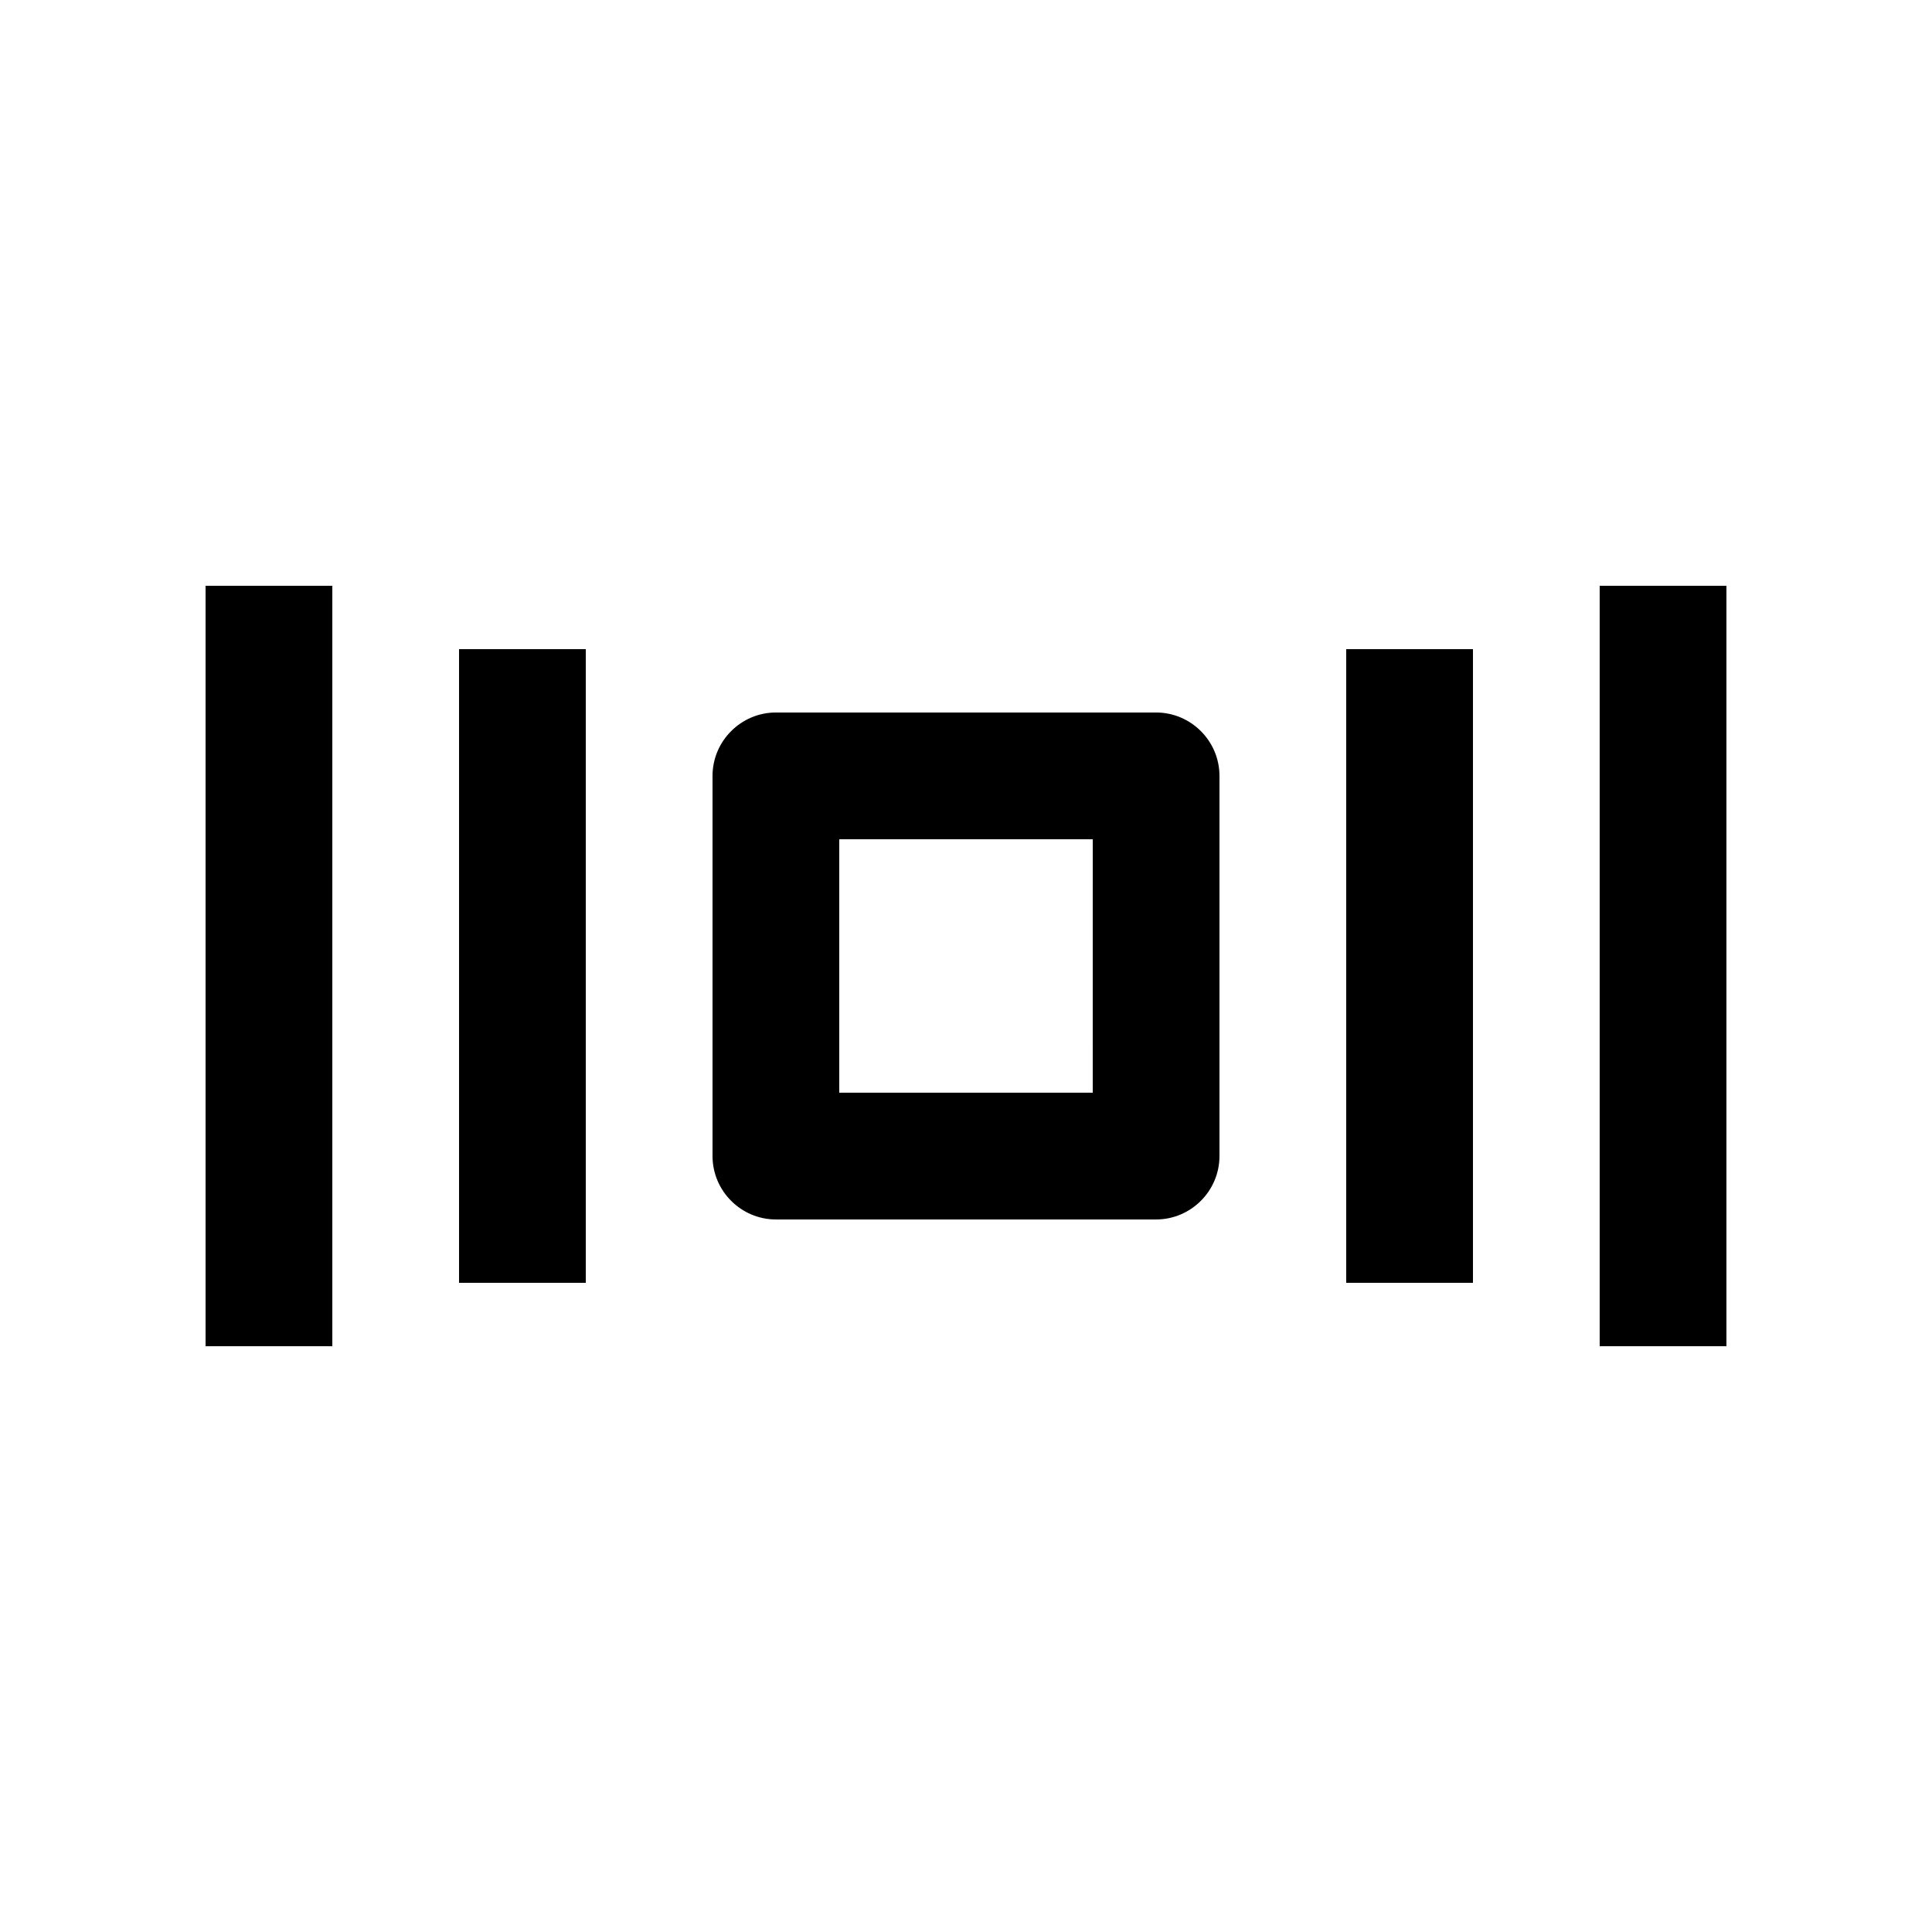
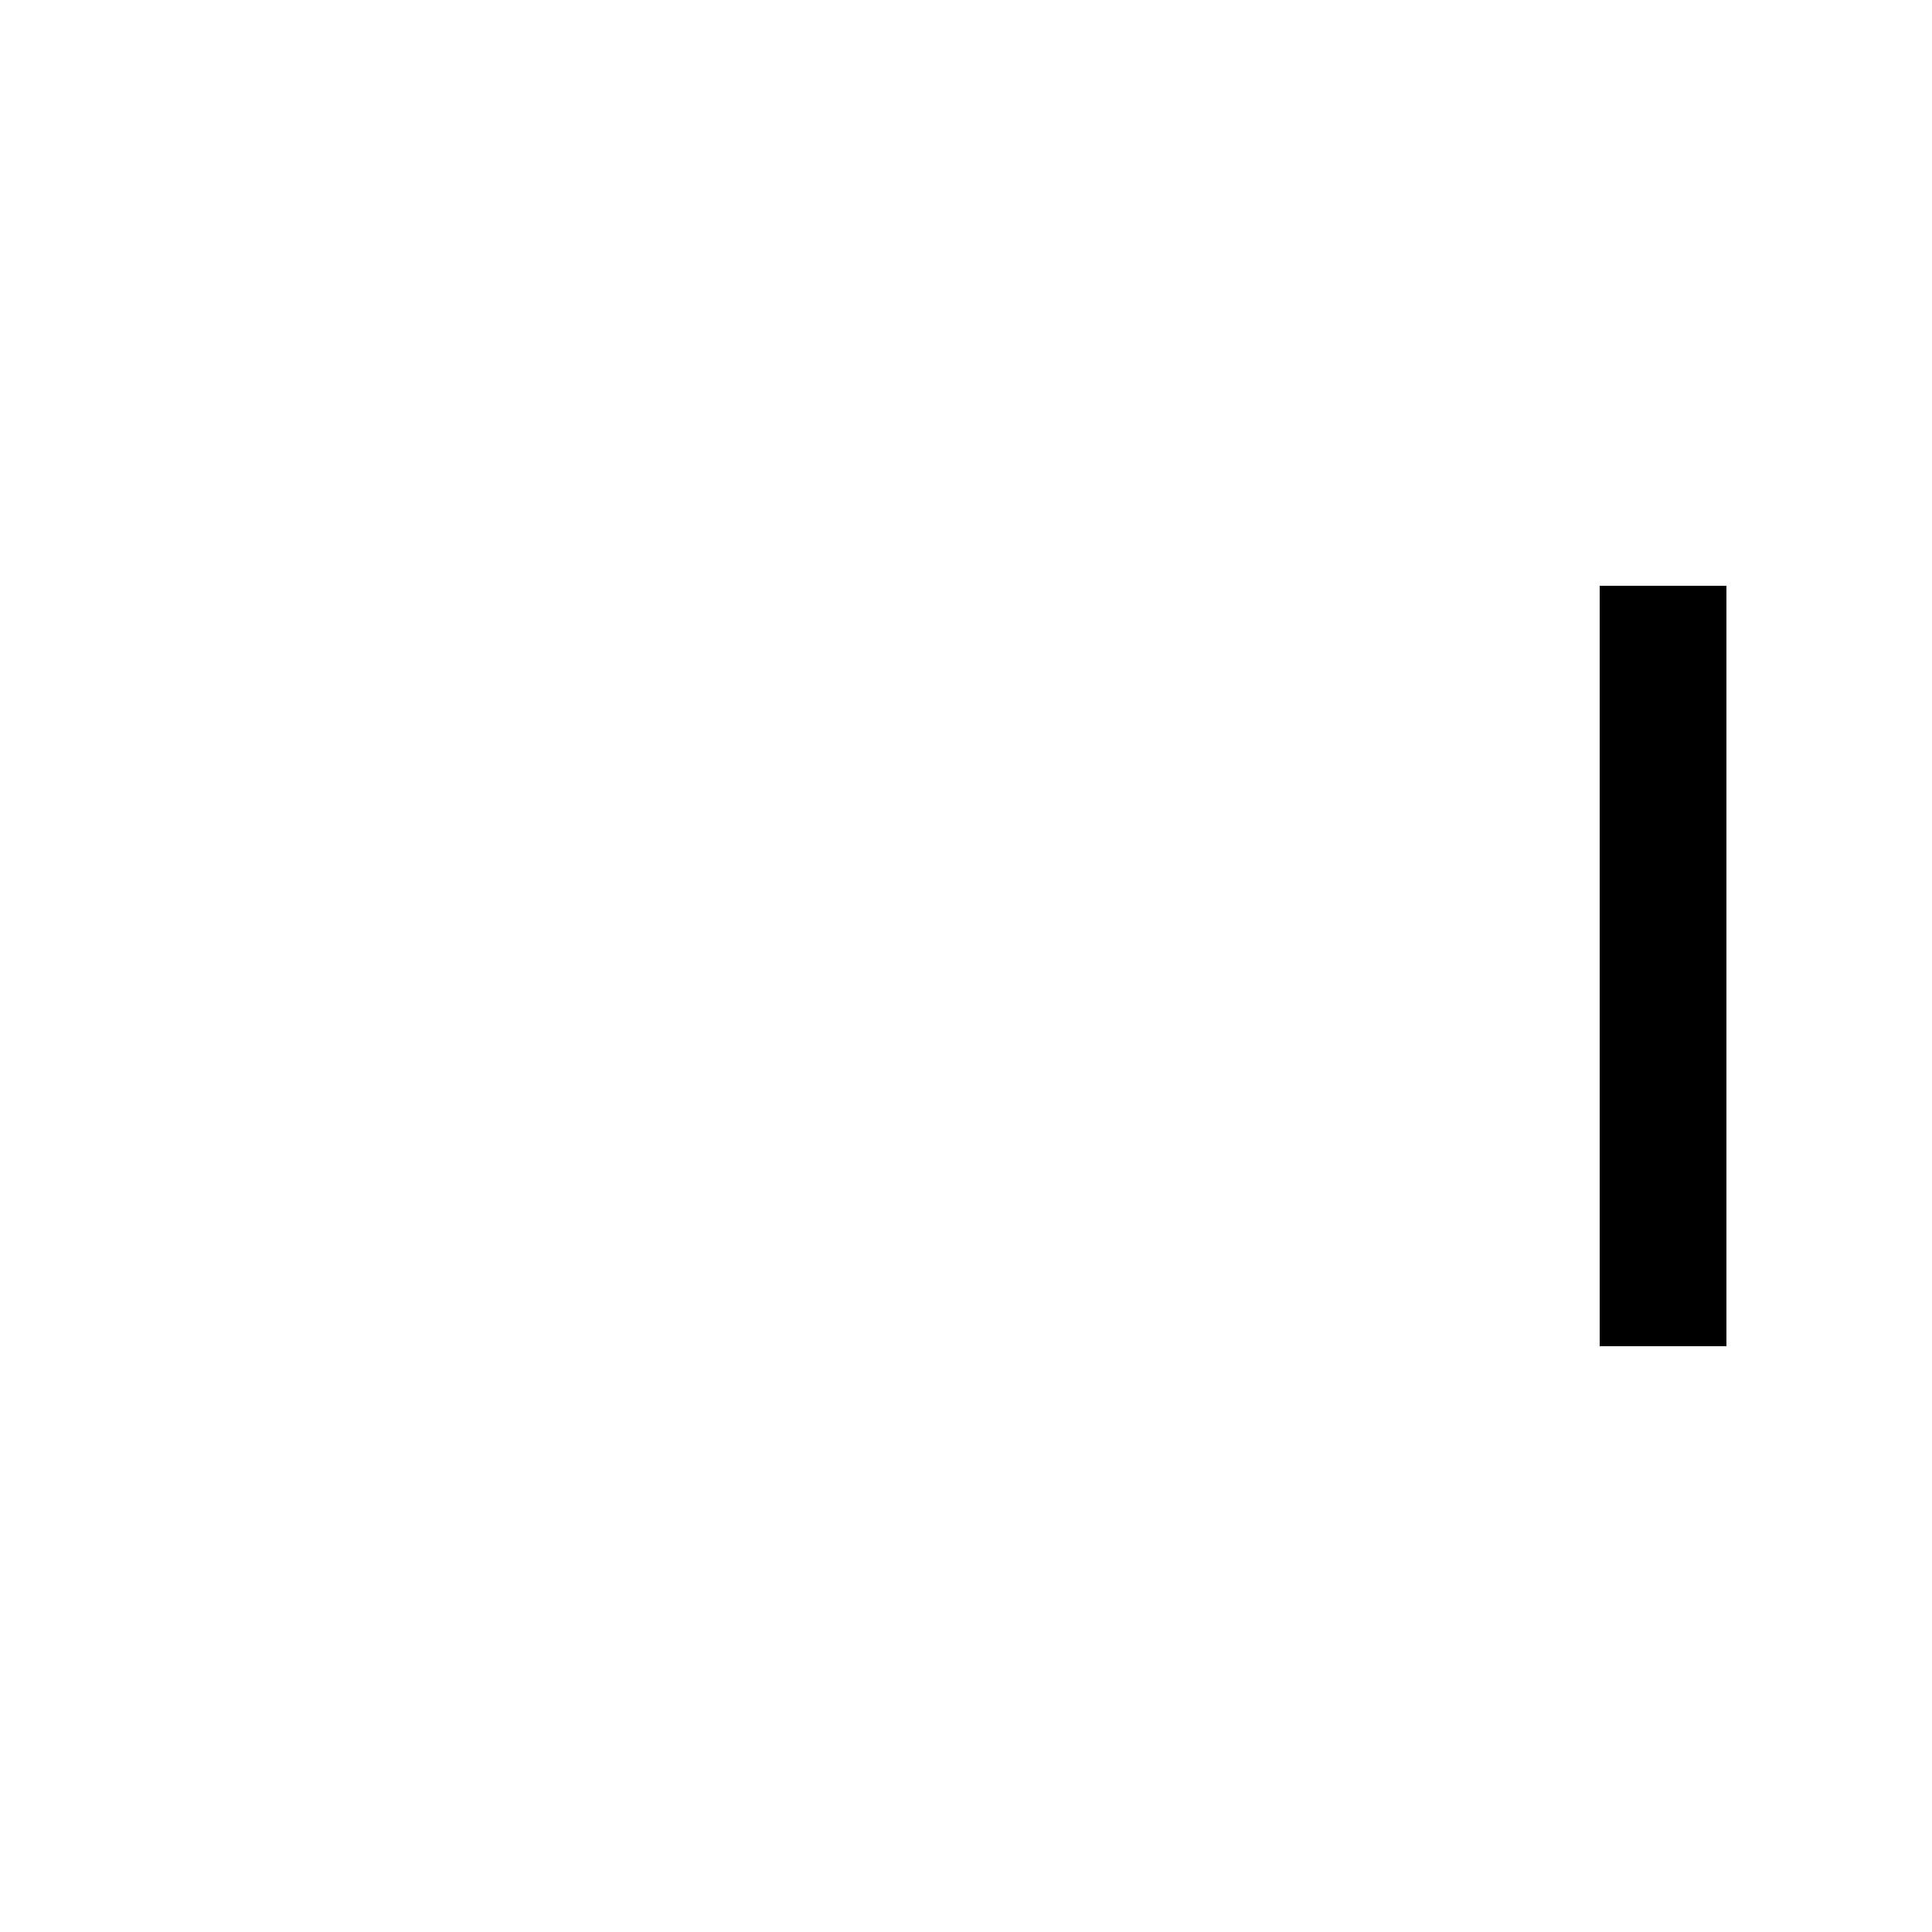
<svg xmlns="http://www.w3.org/2000/svg" fill="#000000" width="800px" height="800px" version="1.1" viewBox="144 144 512 512">
  <g>
-     <path d="m450.38 332.82h-100.76c-9.234 0-16.793 7.562-16.793 16.793v100.76c0 9.23 7.559 16.797 16.793 16.797h100.76c9.234 0 16.793-7.566 16.793-16.797v-100.76c0-9.234-7.559-16.793-16.793-16.793zm-16.793 100.76h-67.176v-67.172h67.18z" />
-     <path d="m500.76 316.03h33.59v167.93h-33.59z" />
    <path d="m567.93 299.24h33.59v201.52h-33.59z" />
-     <path d="m265.65 316.03h33.59v167.93h-33.59z" />
-     <path d="m198.48 299.24h33.59v201.52h-33.59z" />
  </g>
</svg>